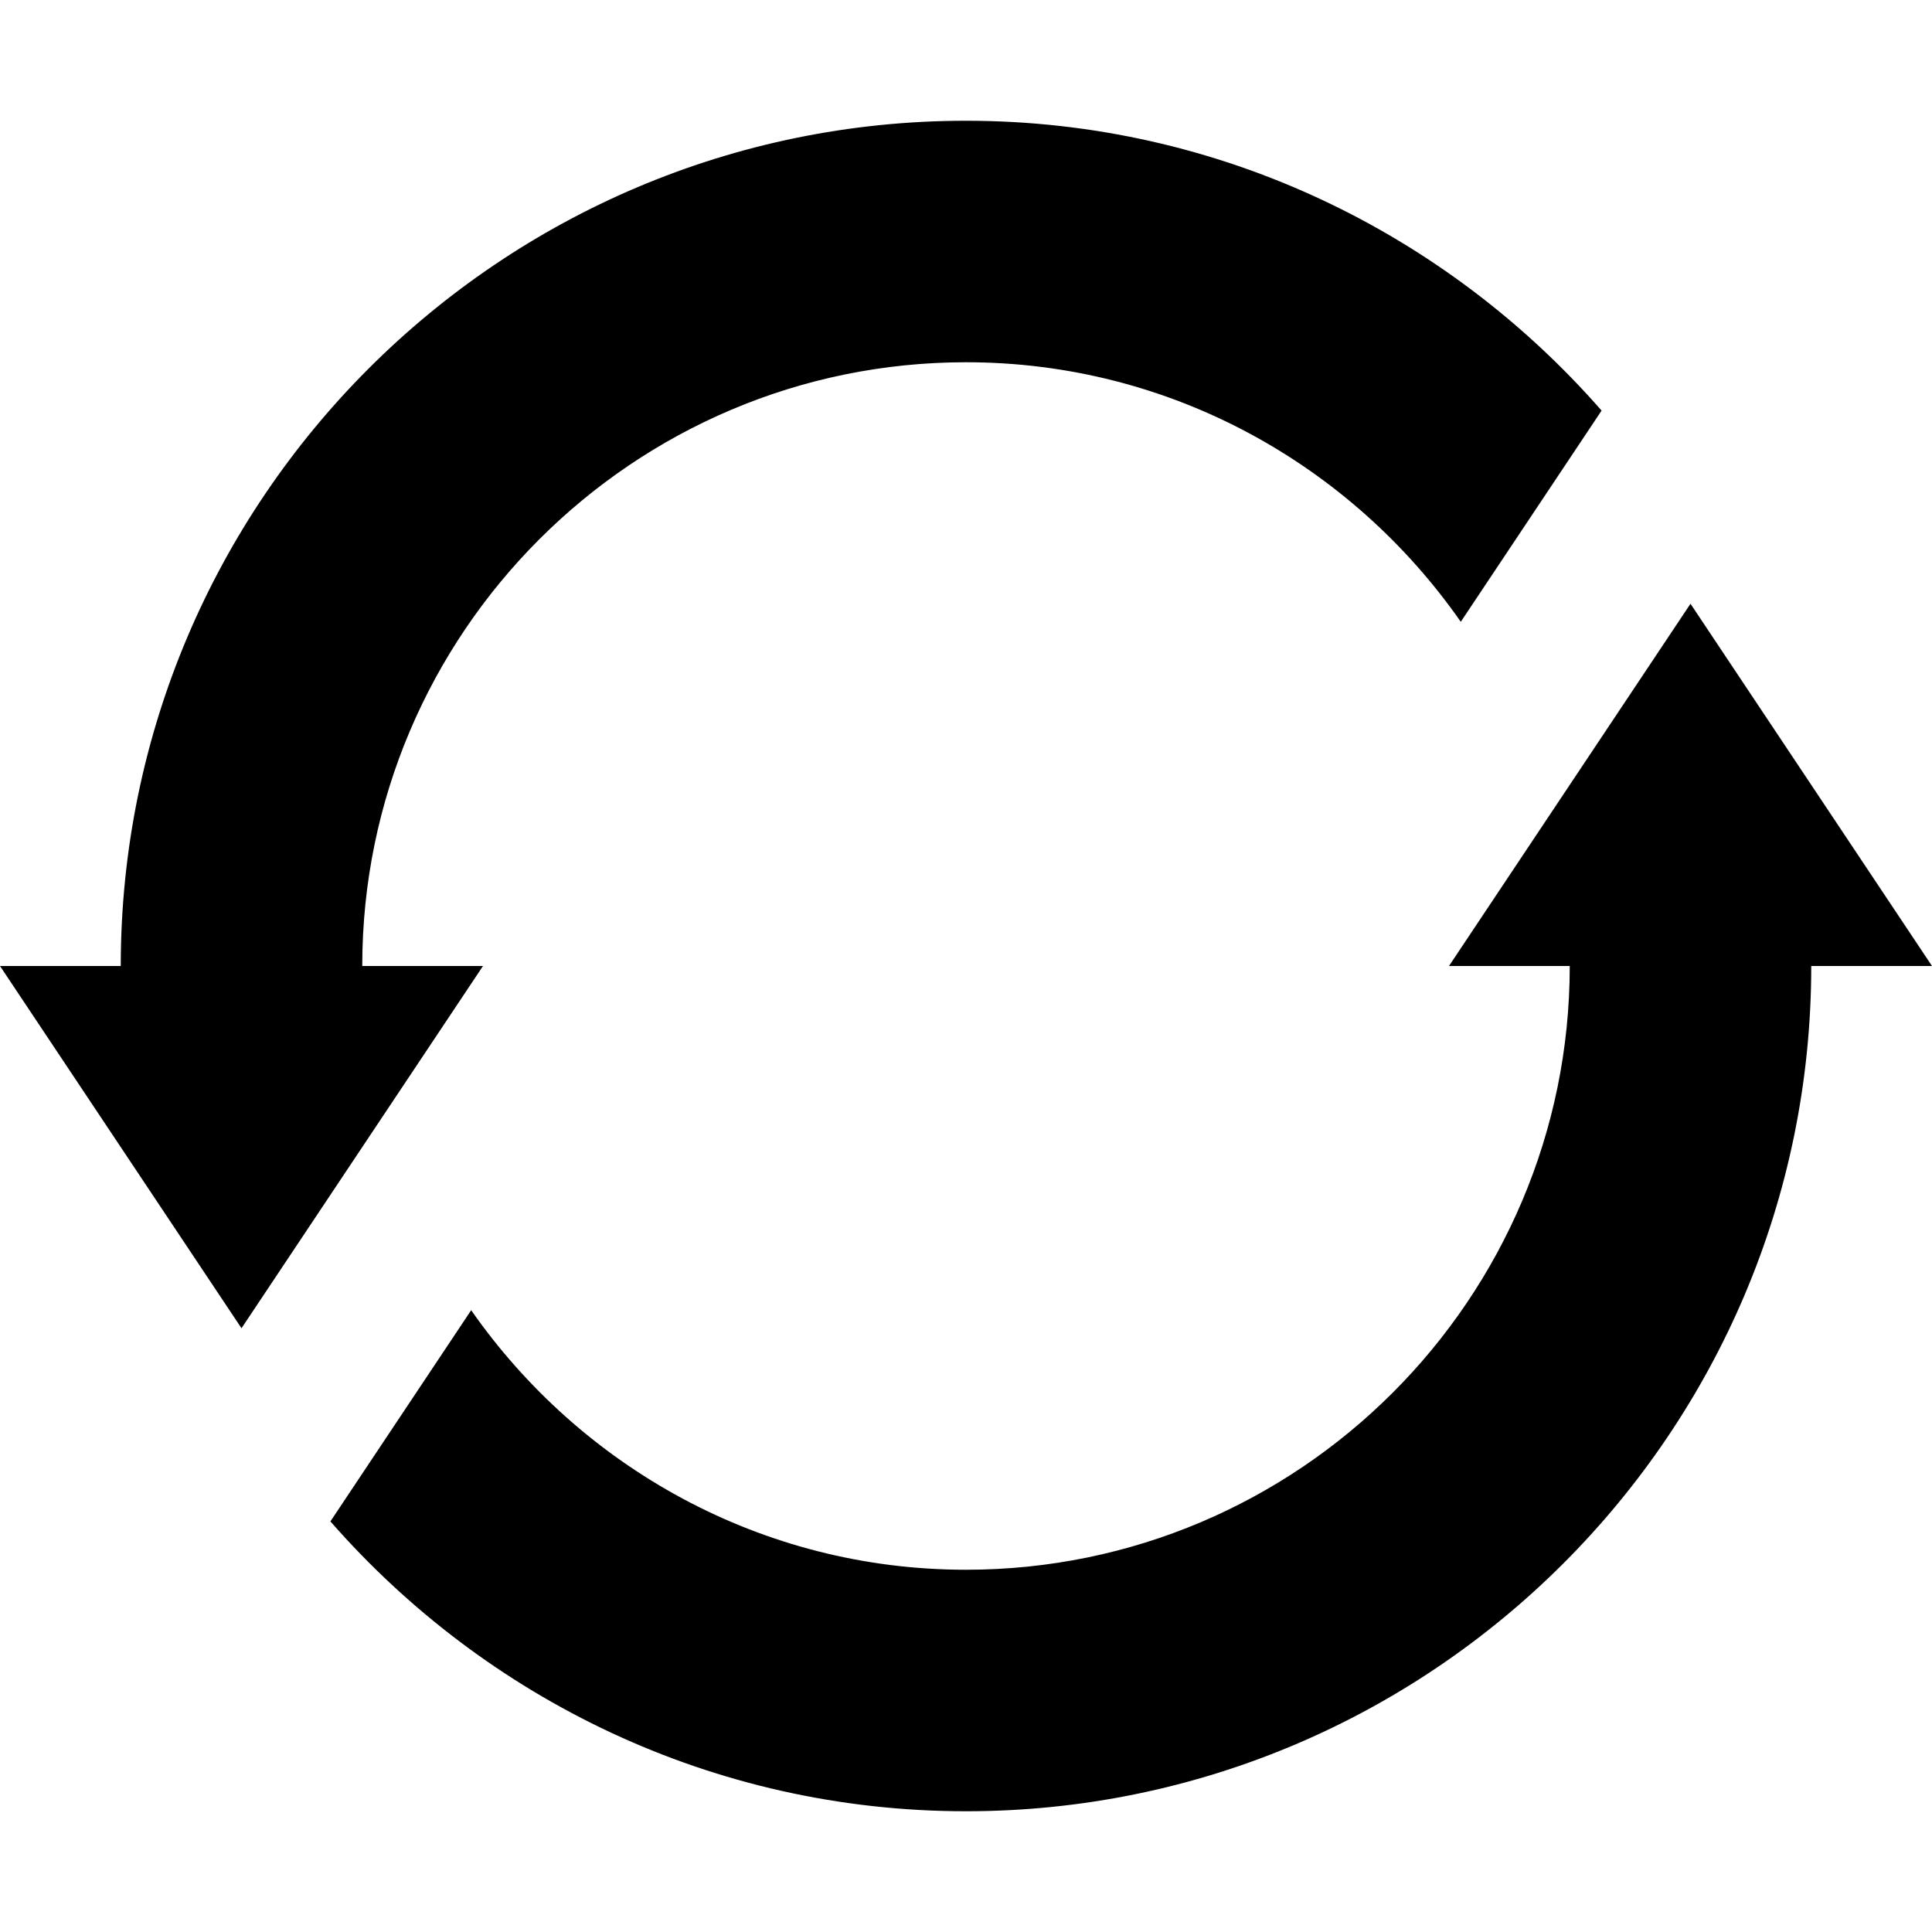
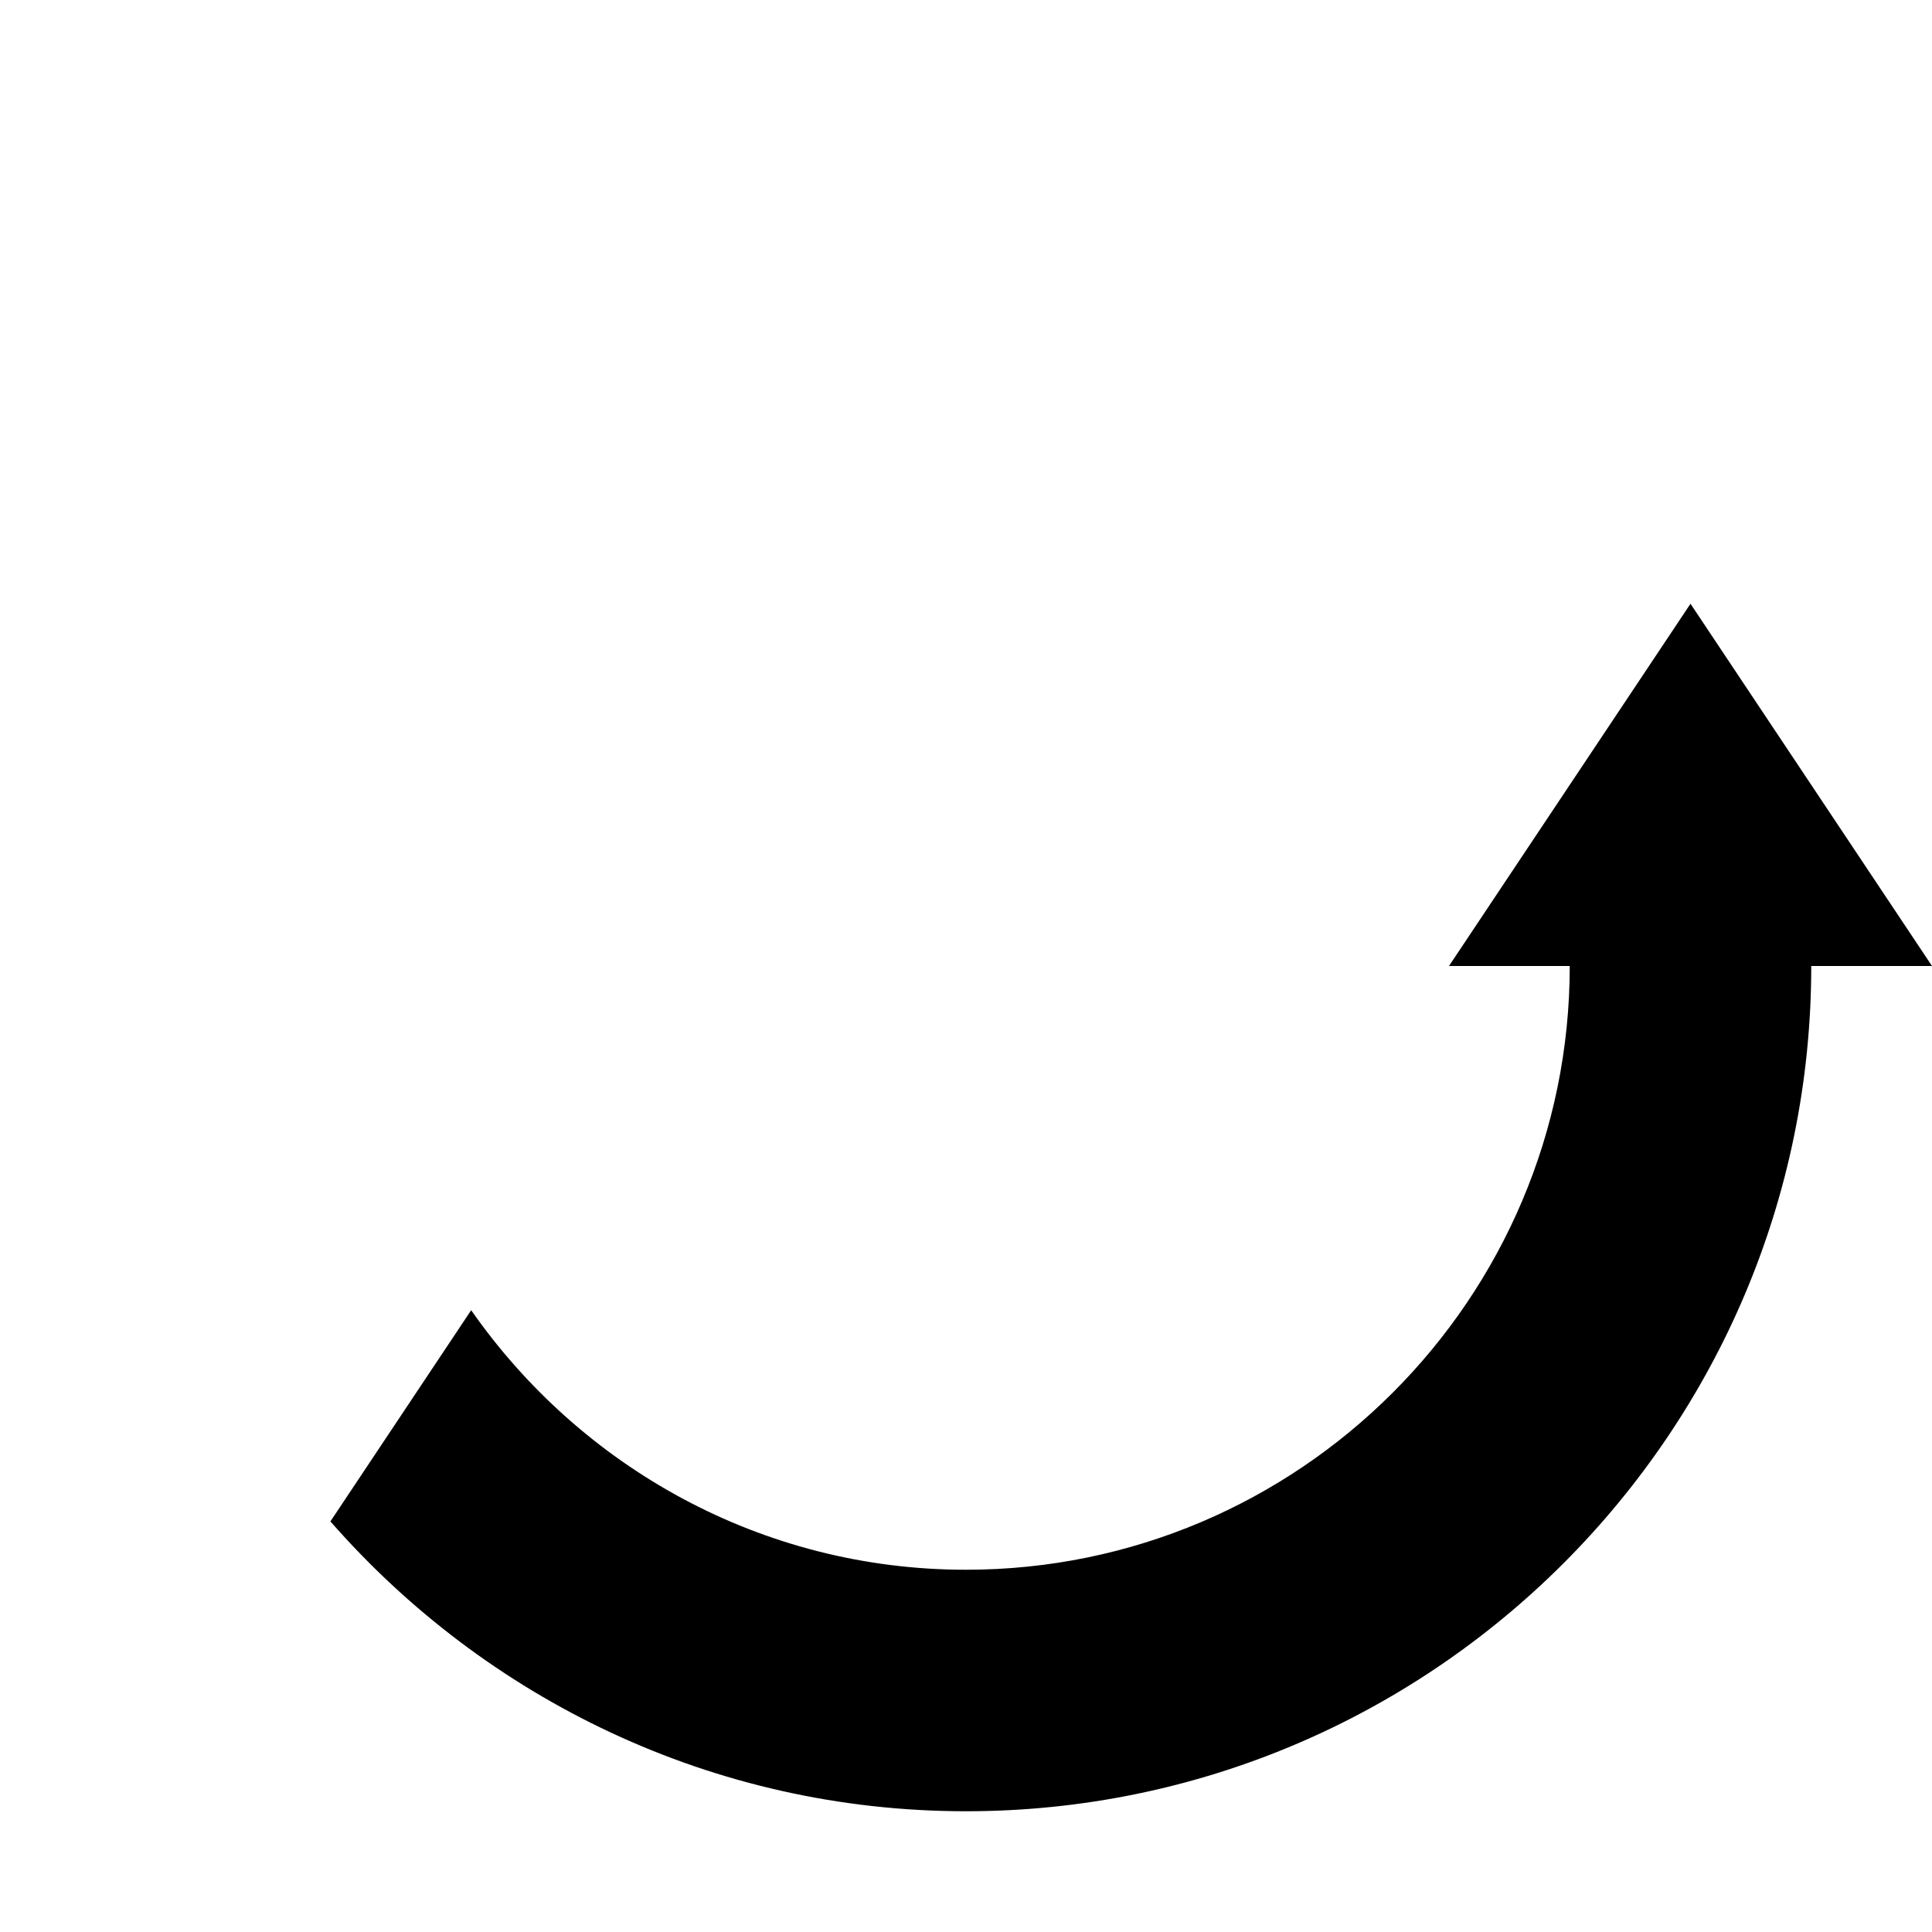
<svg xmlns="http://www.w3.org/2000/svg" width="50" height="50" viewBox="0 0 50 50" fill="none">
  <path d="M43.75 15.625L37.5 25H40.625C40.625 33.615 33.615 40.625 25 40.625C19.698 40.625 15.021 37.958 12.194 33.908L8.551 39.374C12.564 43.96 18.441 46.875 25 46.875C37.062 46.875 46.875 37.062 46.875 25H50L43.75 15.625Z" fill="#000000" />
-   <path d="M9.375 25C9.375 16.385 16.385 9.375 25 9.375C30.301 9.375 34.979 12.042 37.805 16.092L41.449 10.626C37.436 6.04 31.558 3.125 25 3.125C12.938 3.125 3.125 12.938 3.125 25H0L6.25 34.375L12.5 25L9.375 25Z" fill="#000000" />
</svg>